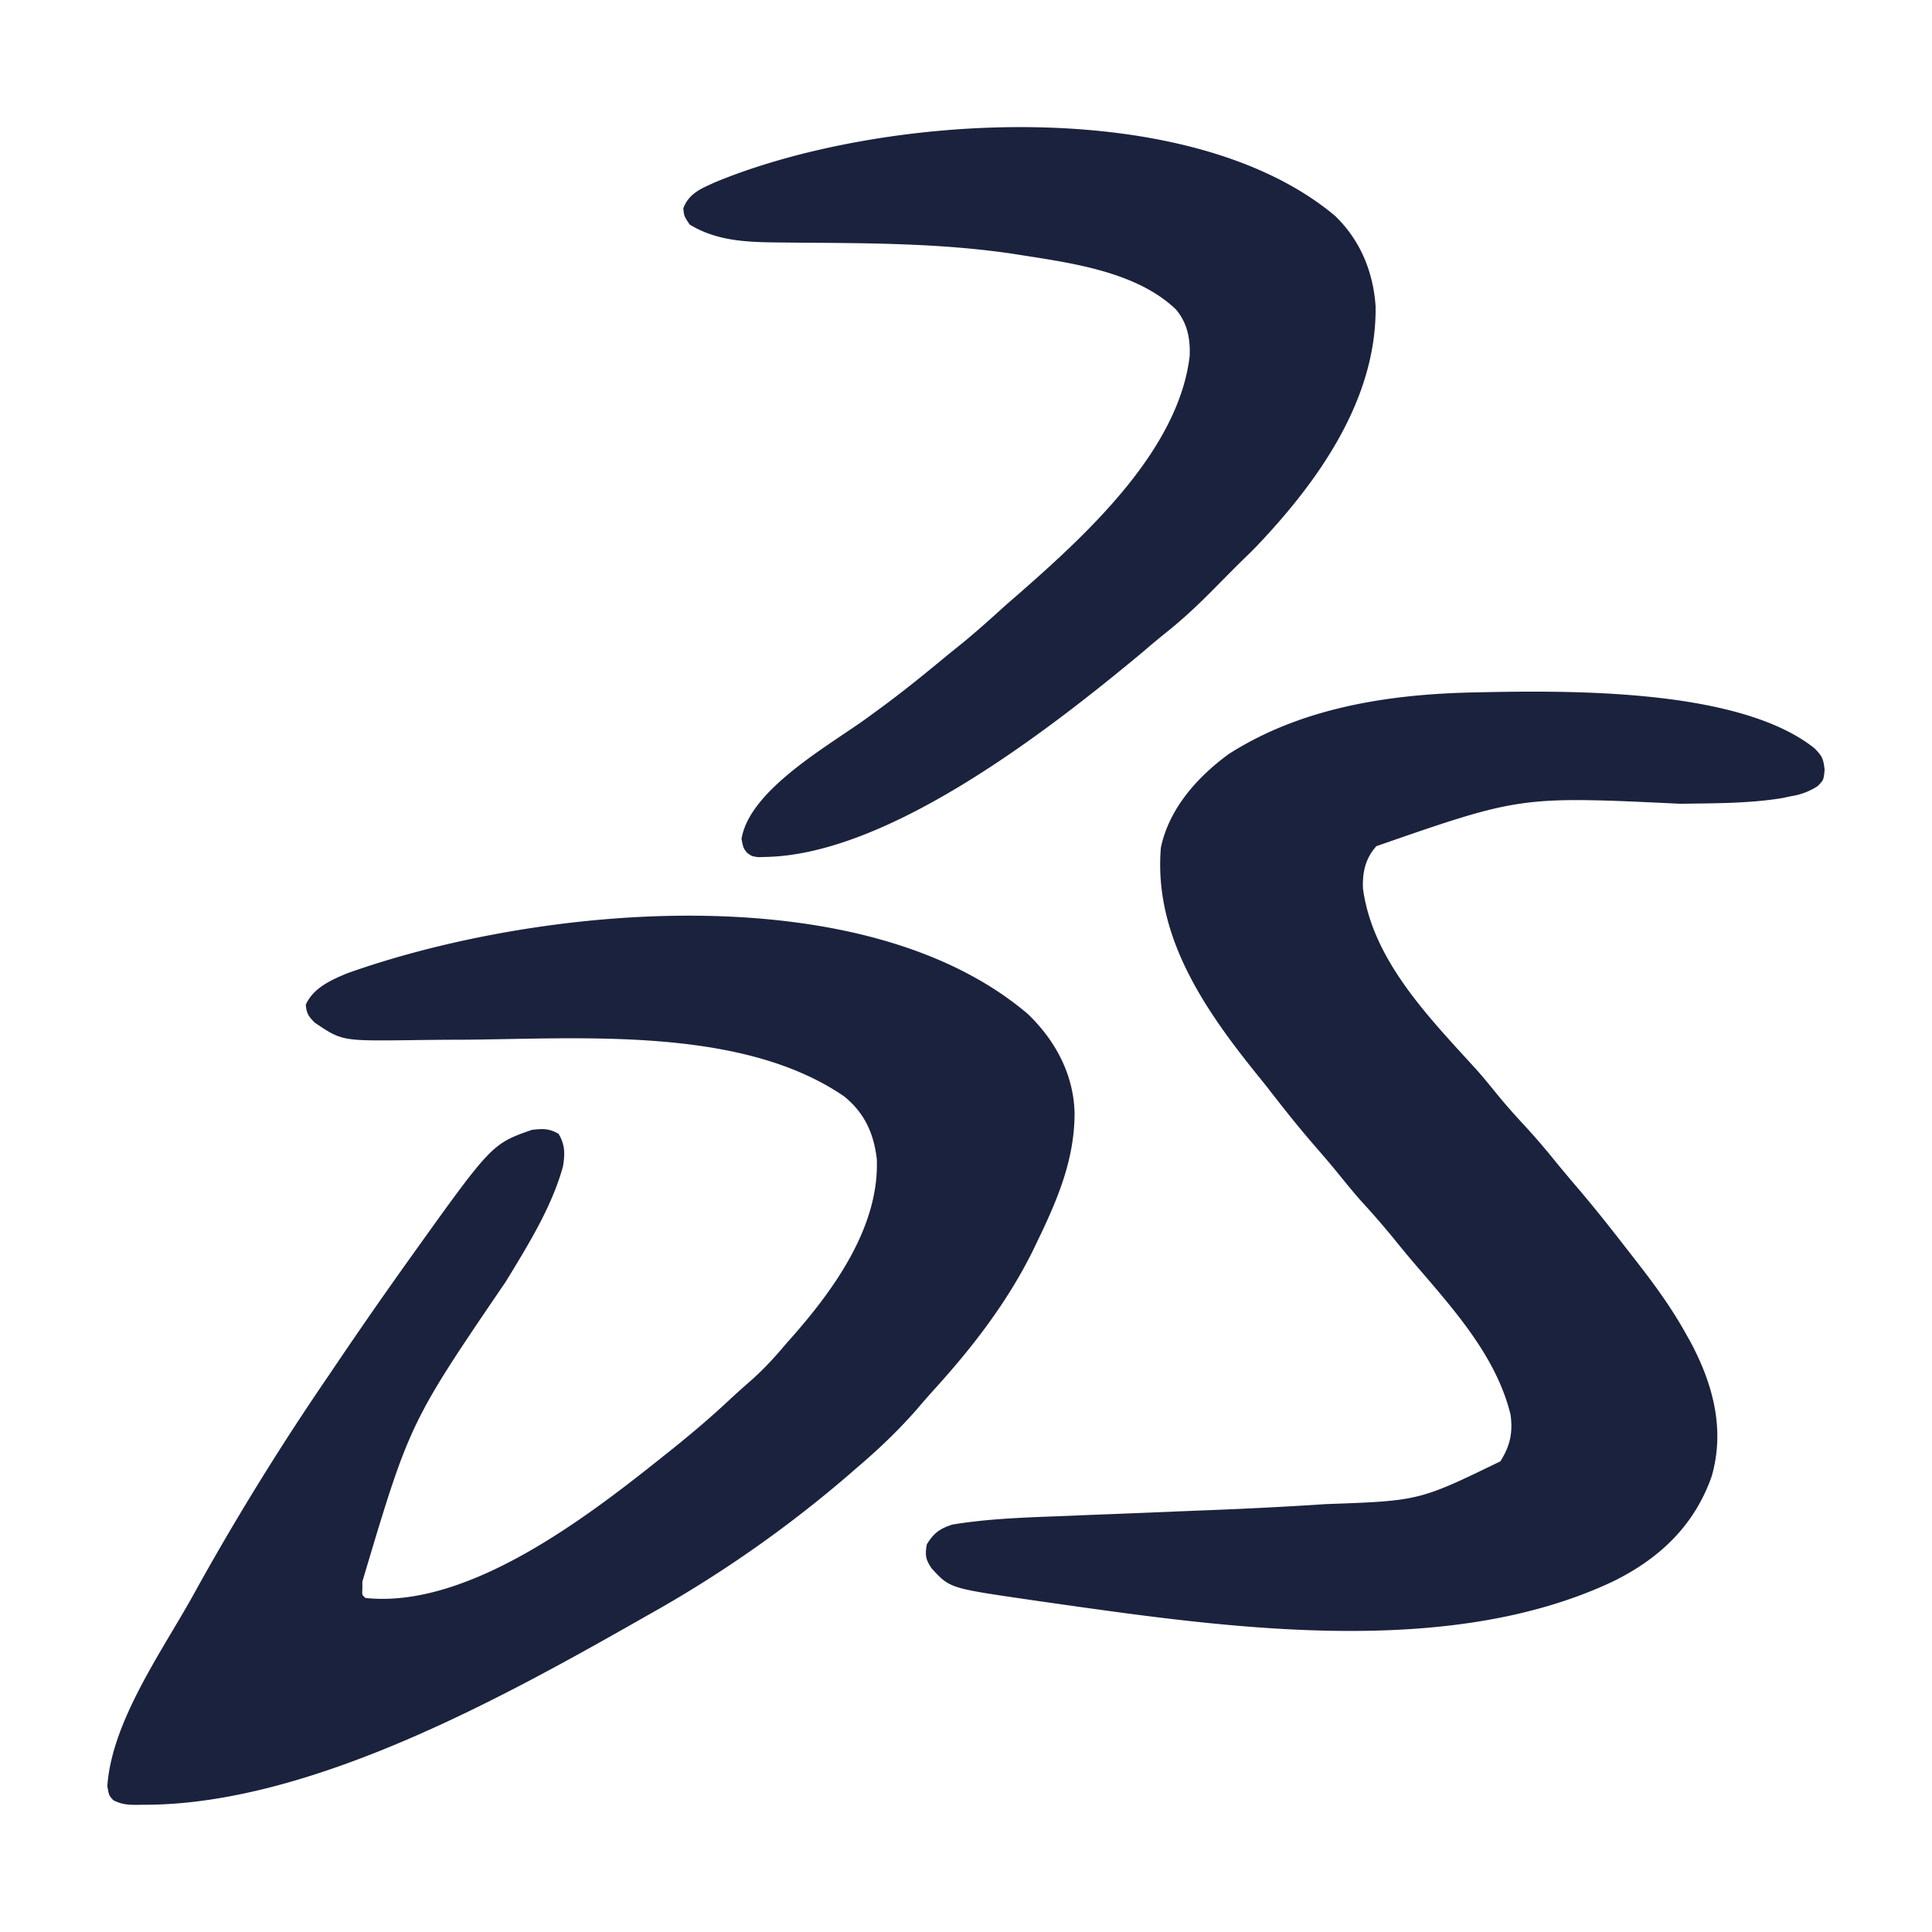
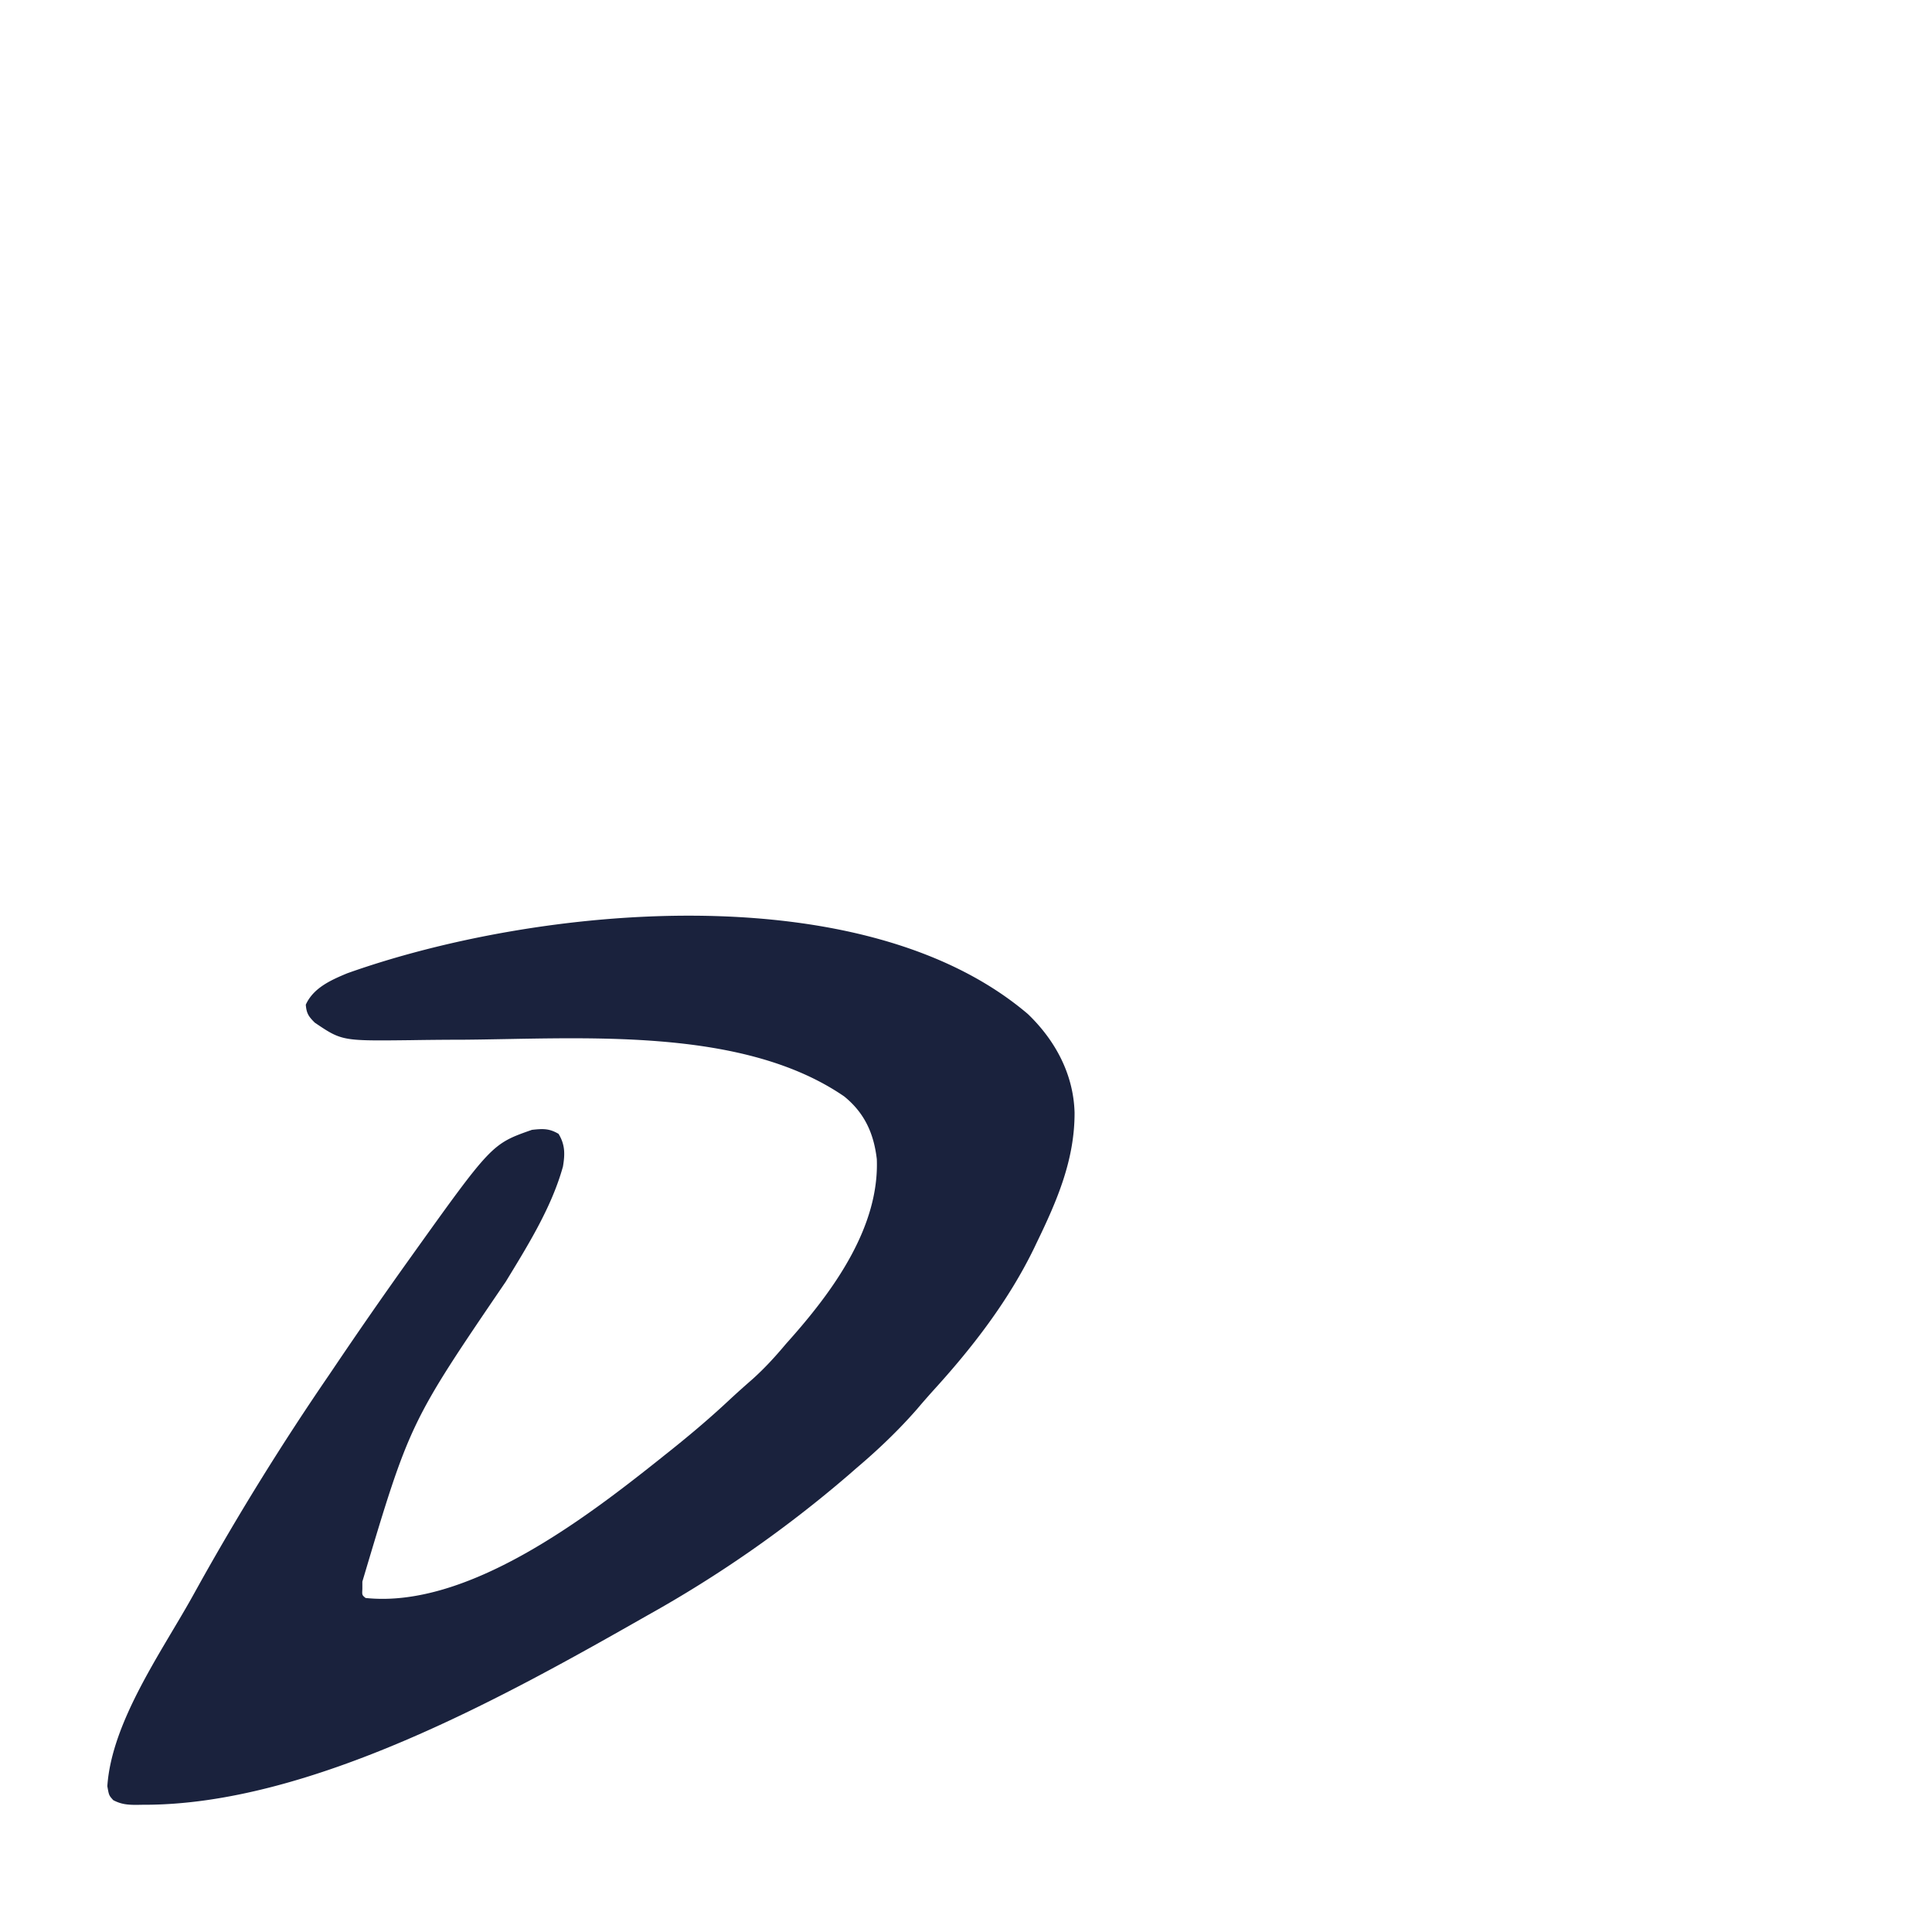
<svg xmlns="http://www.w3.org/2000/svg" fill="none" viewBox="0 0 36 36">
  <path fill="#1A223D" d="M19.153 18.895c.51.49.85 1.12.87 1.836.003.881-.326 1.641-.705 2.423l-.049.103c-.48.987-1.153 1.858-1.89 2.665-.098.11-.195.22-.29.333-.349.399-.73.762-1.134 1.104l-.141.123a22.636 22.636 0 01-3.748 2.617c-2.624 1.494-6.284 3.544-9.406 3.53l-.115.002c-.167 0-.287-.01-.435-.088-.08-.089-.08-.089-.11-.26.08-1.196 1.01-2.502 1.58-3.524l.159-.286a50.165 50.165 0 012.39-3.849l.108-.16a88.63 88.63 0 011.395-2.008c1.53-2.14 1.53-2.14 2.28-2.403.202-.022.32-.029.496.075.124.204.12.38.082.608-.21.76-.657 1.475-1.065 2.145-1.79 2.629-1.79 2.629-2.673 5.59v.14c-.006.111-.006.111.06.165 1.892.199 4.083-1.476 5.465-2.575l.096-.077c.424-.335.836-.68 1.23-1.05.14-.13.281-.255.424-.38.225-.203.42-.416.614-.648l.133-.15c.784-.893 1.612-2.052 1.564-3.297-.056-.48-.229-.862-.608-1.169-1.919-1.317-4.92-1.07-7.146-1.056h-.16a75.73 75.73 0 00-.77.008c-1.283.015-1.283.015-1.788-.326-.116-.115-.155-.173-.168-.335.142-.314.467-.458.772-.585 3.545-1.262 9.614-1.852 12.683.759z" />
-   <path fill="#1A223D" d="M27.383 12.904c1.724-.038 4.991-.103 6.426 1.038.147.15.167.193.19.404-.019.19-.019.19-.13.302a1.23 1.23 0 01-.49.187l-.174.037c-.623.101-1.262.095-1.892.105-2.982-.142-2.982-.142-5.666.79-.206.23-.262.488-.25.789.18 1.343 1.237 2.409 2.11 3.37.12.133.232.271.345.41.17.211.347.413.532.611.223.241.434.489.64.745.109.133.22.264.331.395.3.35.587.708.869 1.072l.251.322c.34.436.66.871.93 1.355l.1.178c.417.786.64 1.619.39 2.495-.325.923-.976 1.535-1.841 1.96-3.163 1.491-7.39.835-10.735.36l-.199-.029c-1.423-.208-1.423-.208-1.76-.575-.114-.167-.124-.249-.09-.448.13-.212.24-.291.473-.368.132-.022.26-.041.393-.055l.118-.014c.496-.052.994-.07 1.492-.088l.317-.013c.276-.012.553-.022.83-.033l1.474-.06.16-.006a86.11 86.11 0 001.98-.1l.19-.013c1.745-.061 1.745-.061 3.26-.797.18-.285.236-.532.19-.87-.271-1.105-1.085-1.989-1.806-2.833-.13-.152-.256-.306-.381-.461a16.042 16.042 0 00-.585-.673c-.16-.18-.311-.367-.463-.554-.142-.174-.29-.344-.437-.514-.287-.333-.56-.675-.828-1.022a19.54 19.54 0 00-.214-.268c-.989-1.225-1.937-2.598-1.802-4.238.15-.727.68-1.32 1.267-1.748 1.333-.851 2.928-1.105 4.485-1.145zm-2.511-8.886c.472.452.715 1.04.76 1.687.026 1.742-1.081 3.283-2.237 4.494-.097.099-.197.195-.296.291-.14.14-.28.28-.418.421-.308.314-.618.611-.964.885a15.6 15.6 0 00-.431.36c-1.702 1.415-4.708 3.77-7.022 3.812l-.135.004c-.121-.017-.121-.017-.214-.086-.065-.088-.065-.088-.098-.253.15-.926 1.652-1.752 2.353-2.265l.127-.093.126-.092c.383-.282.753-.58 1.12-.883.132-.11.266-.217.4-.325.23-.19.452-.386.673-.586.103-.095.209-.187.315-.278 1.272-1.113 3.028-2.698 3.237-4.478.013-.325-.043-.61-.253-.864-.736-.708-1.95-.868-2.915-1.02l-.153-.024c-1.158-.169-2.317-.191-3.486-.2a137.93 137.93 0 01-.93-.008c-.559-.007-1.093-.036-1.58-.333-.105-.158-.105-.158-.118-.305.11-.28.327-.362.592-.483 3.096-1.283 8.814-1.66 11.547.622z" />
</svg>